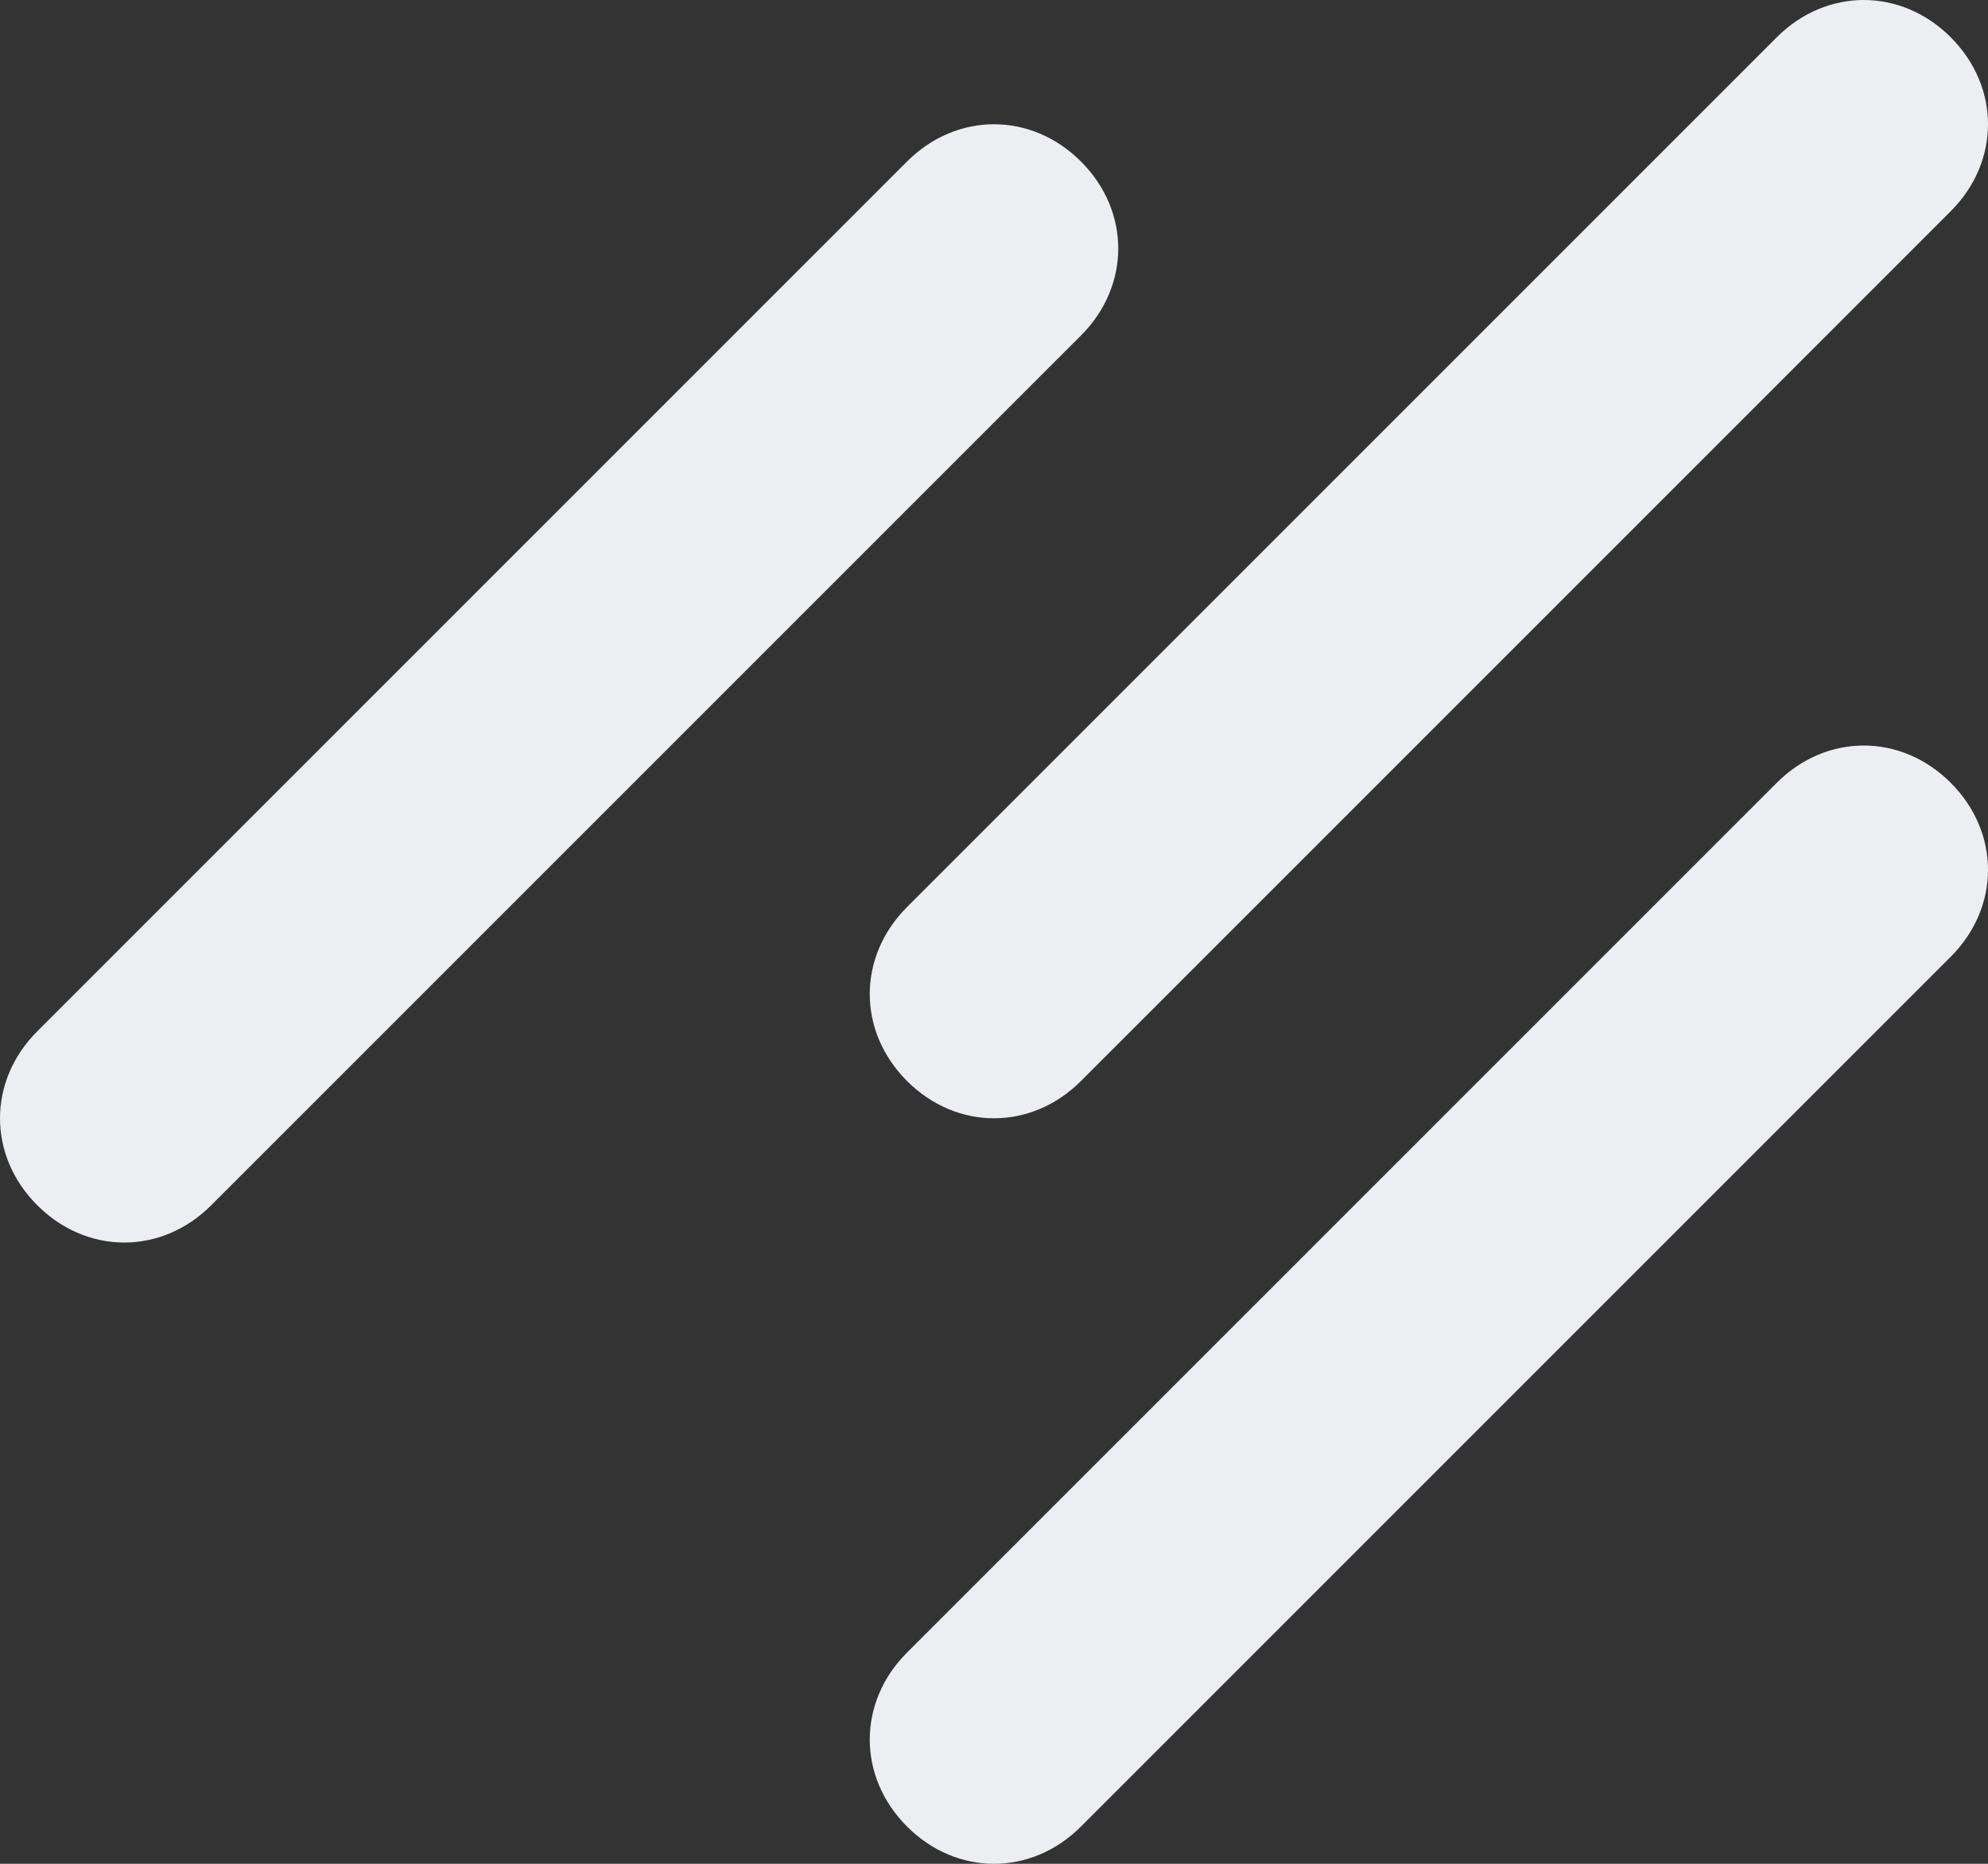
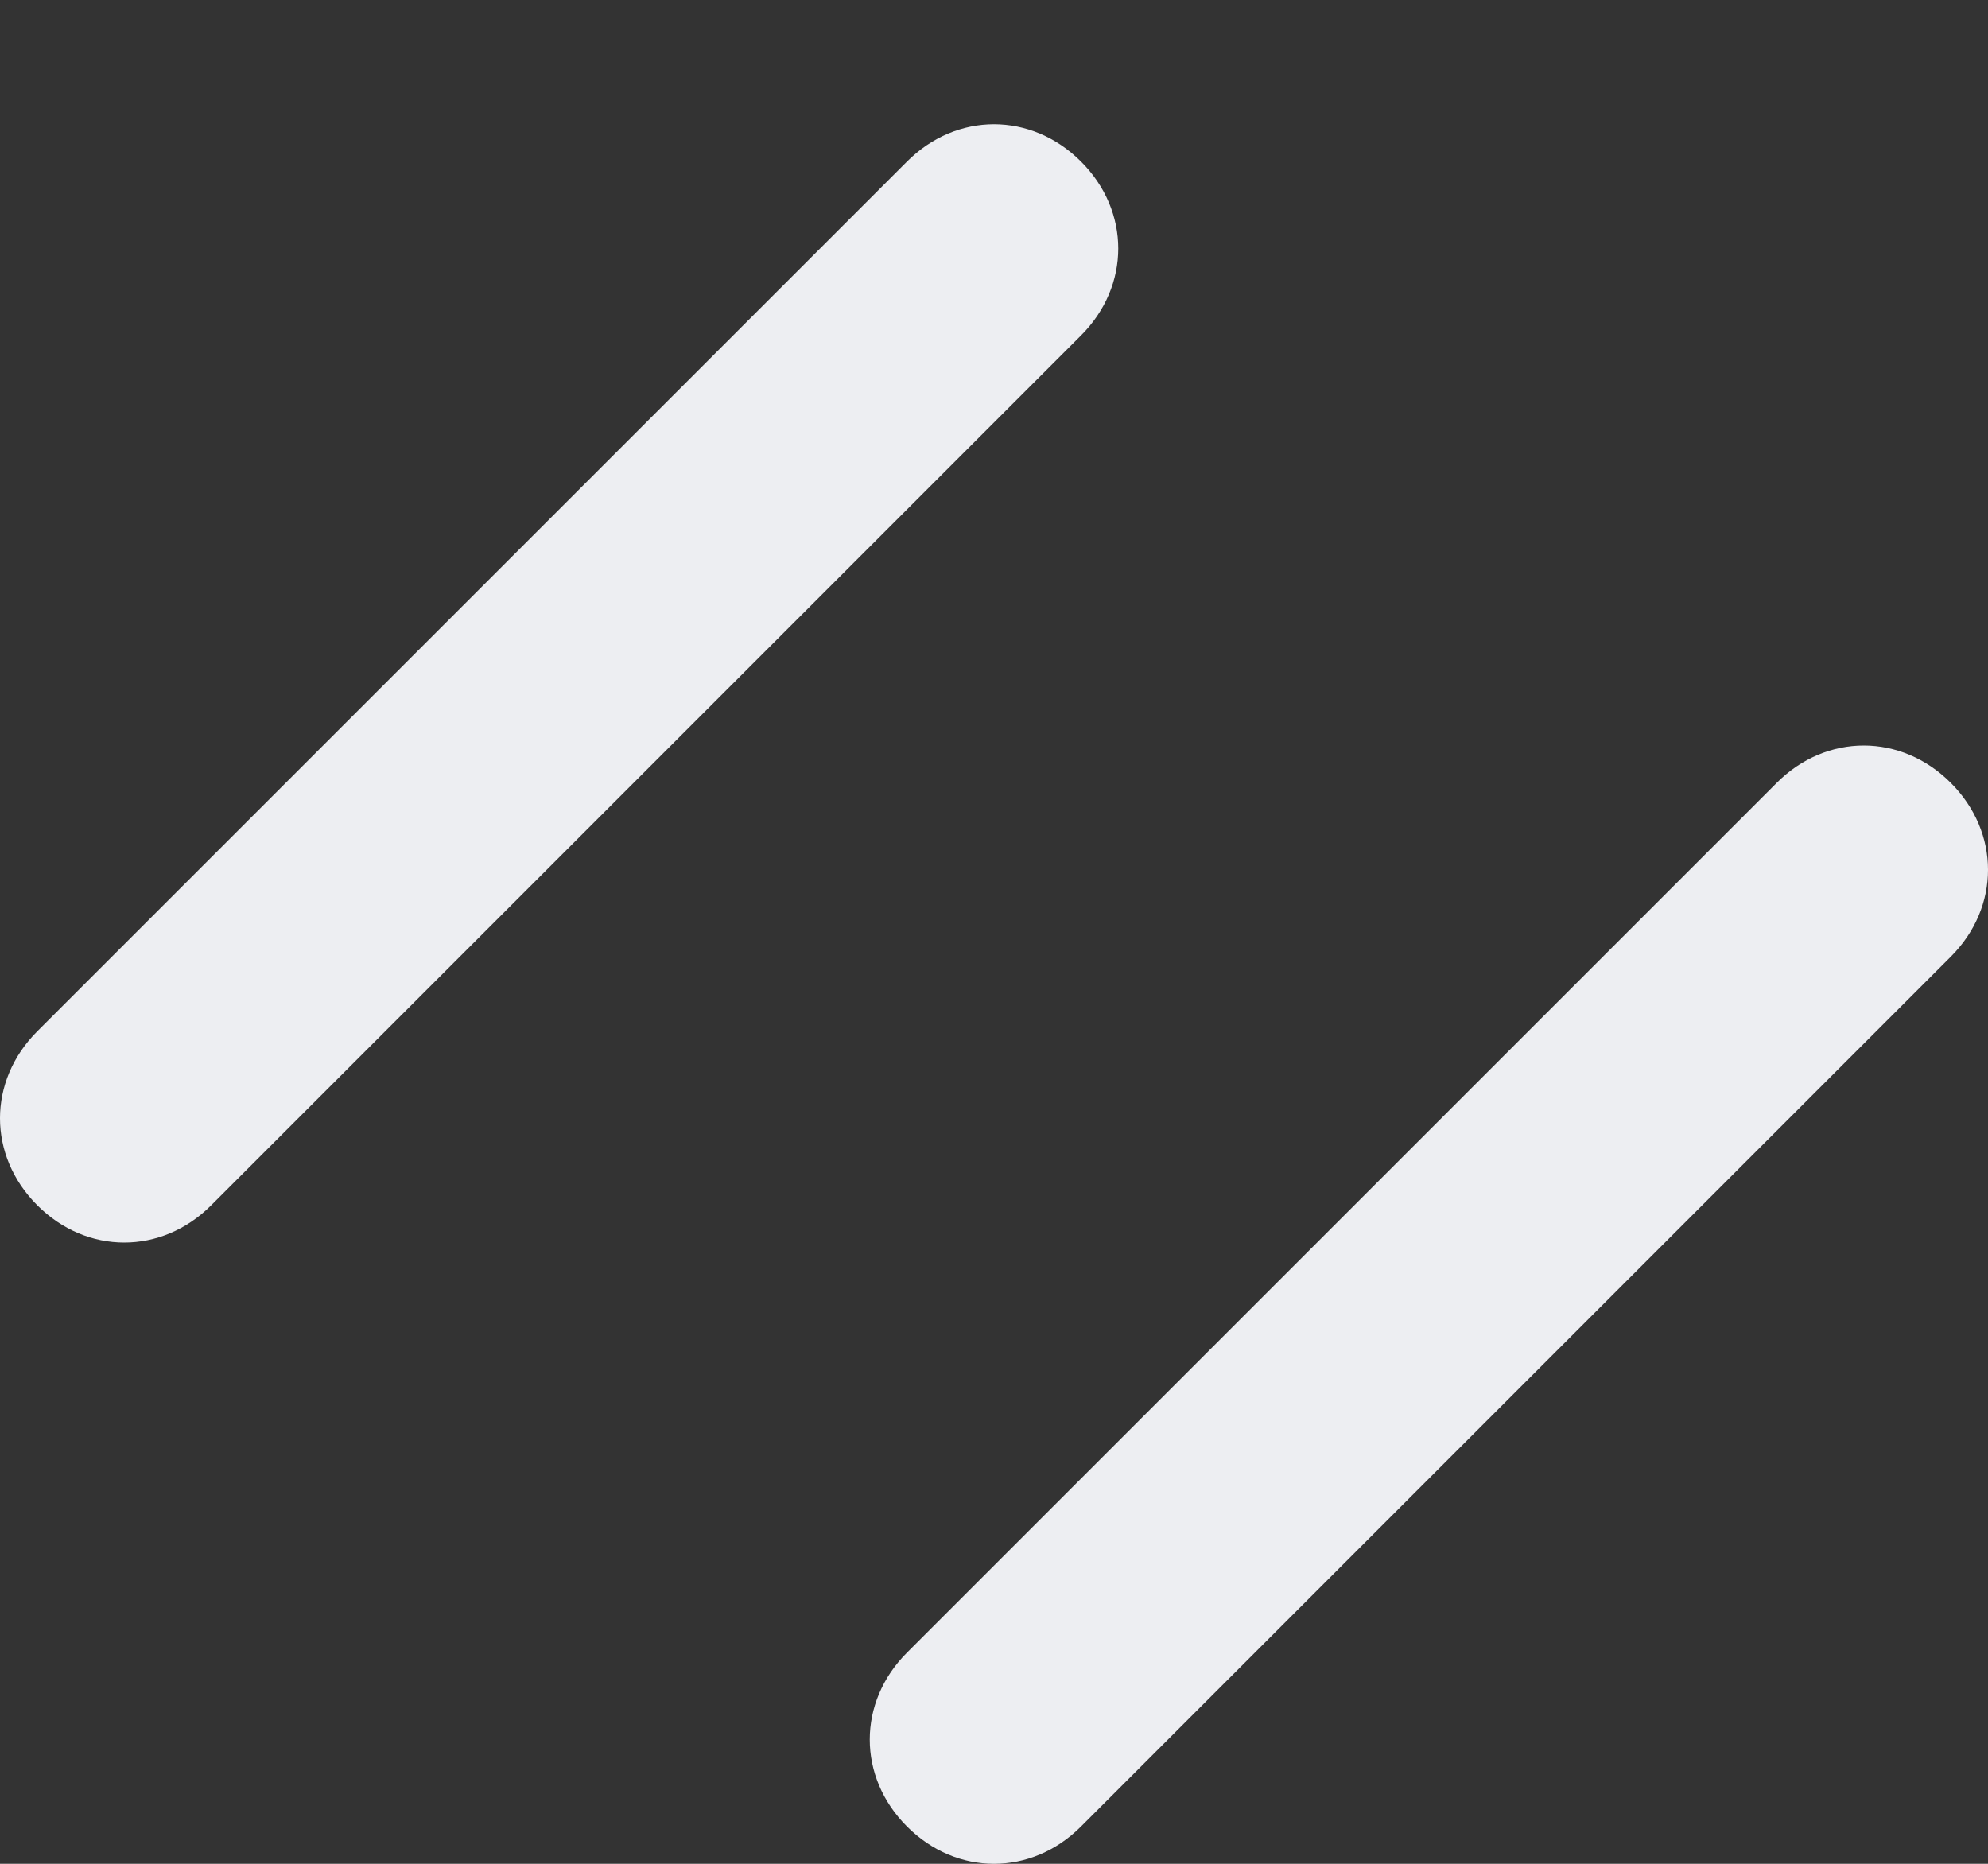
<svg xmlns="http://www.w3.org/2000/svg" width="16px" height="15px" viewBox="0 0 16 15" version="1.1">
  <rect x="0" y="0" width="16" height="15" fill="#333333" stroke="none" />
  <title>708595A9-1B9B-46DA-9787-9F34A8CB5ED5</title>
  <g id="Página-Principal" stroke="none" stroke-width="1" fill="none" fill-rule="evenodd" opacity="1">
    <g id="AeroBSB-site-home-desktop" transform="translate(-994, -18)" fill="#EDEEF2" fill-rule="nonzero">
      <g id="closed" transform="translate(872, 12)">
        <g id="rain" transform="translate(122, 6)">
-           <path d="M7.3,8.7 C6.9,8.3 6.9,7.7 7.3,7.3 L14.3,0.3 C14.7,-0.1 15.3,-0.1 15.7,0.3 C16.1,0.7 16.1,1.3 15.7,1.7 L8.7,8.7 C8.3,9.1 7.7,9.1 7.3,8.7 Z" id="Path" />
          <path d="M7.3,14.7 C6.9,14.3 6.9,13.7 7.3,13.3 L14.3,6.3 C14.7,5.9 15.3,5.9 15.7,6.3 C16.1,6.7 16.1,7.3 15.7,7.7 L8.7,14.7 C8.3,15.1 7.7,15.1 7.3,14.7 Z" id="Path" />
          <path d="M0.3,9.7 C-0.1,9.3 -0.1,8.7 0.3,8.3 L7.3,1.3 C7.7,0.9 8.3,0.9 8.7,1.3 C9.1,1.7 9.1,2.3 8.7,2.7 L1.7,9.7 C1.3,10.1 0.7,10.1 0.3,9.7 Z" id="Path" />
        </g>
      </g>
    </g>
  </g>
</svg>